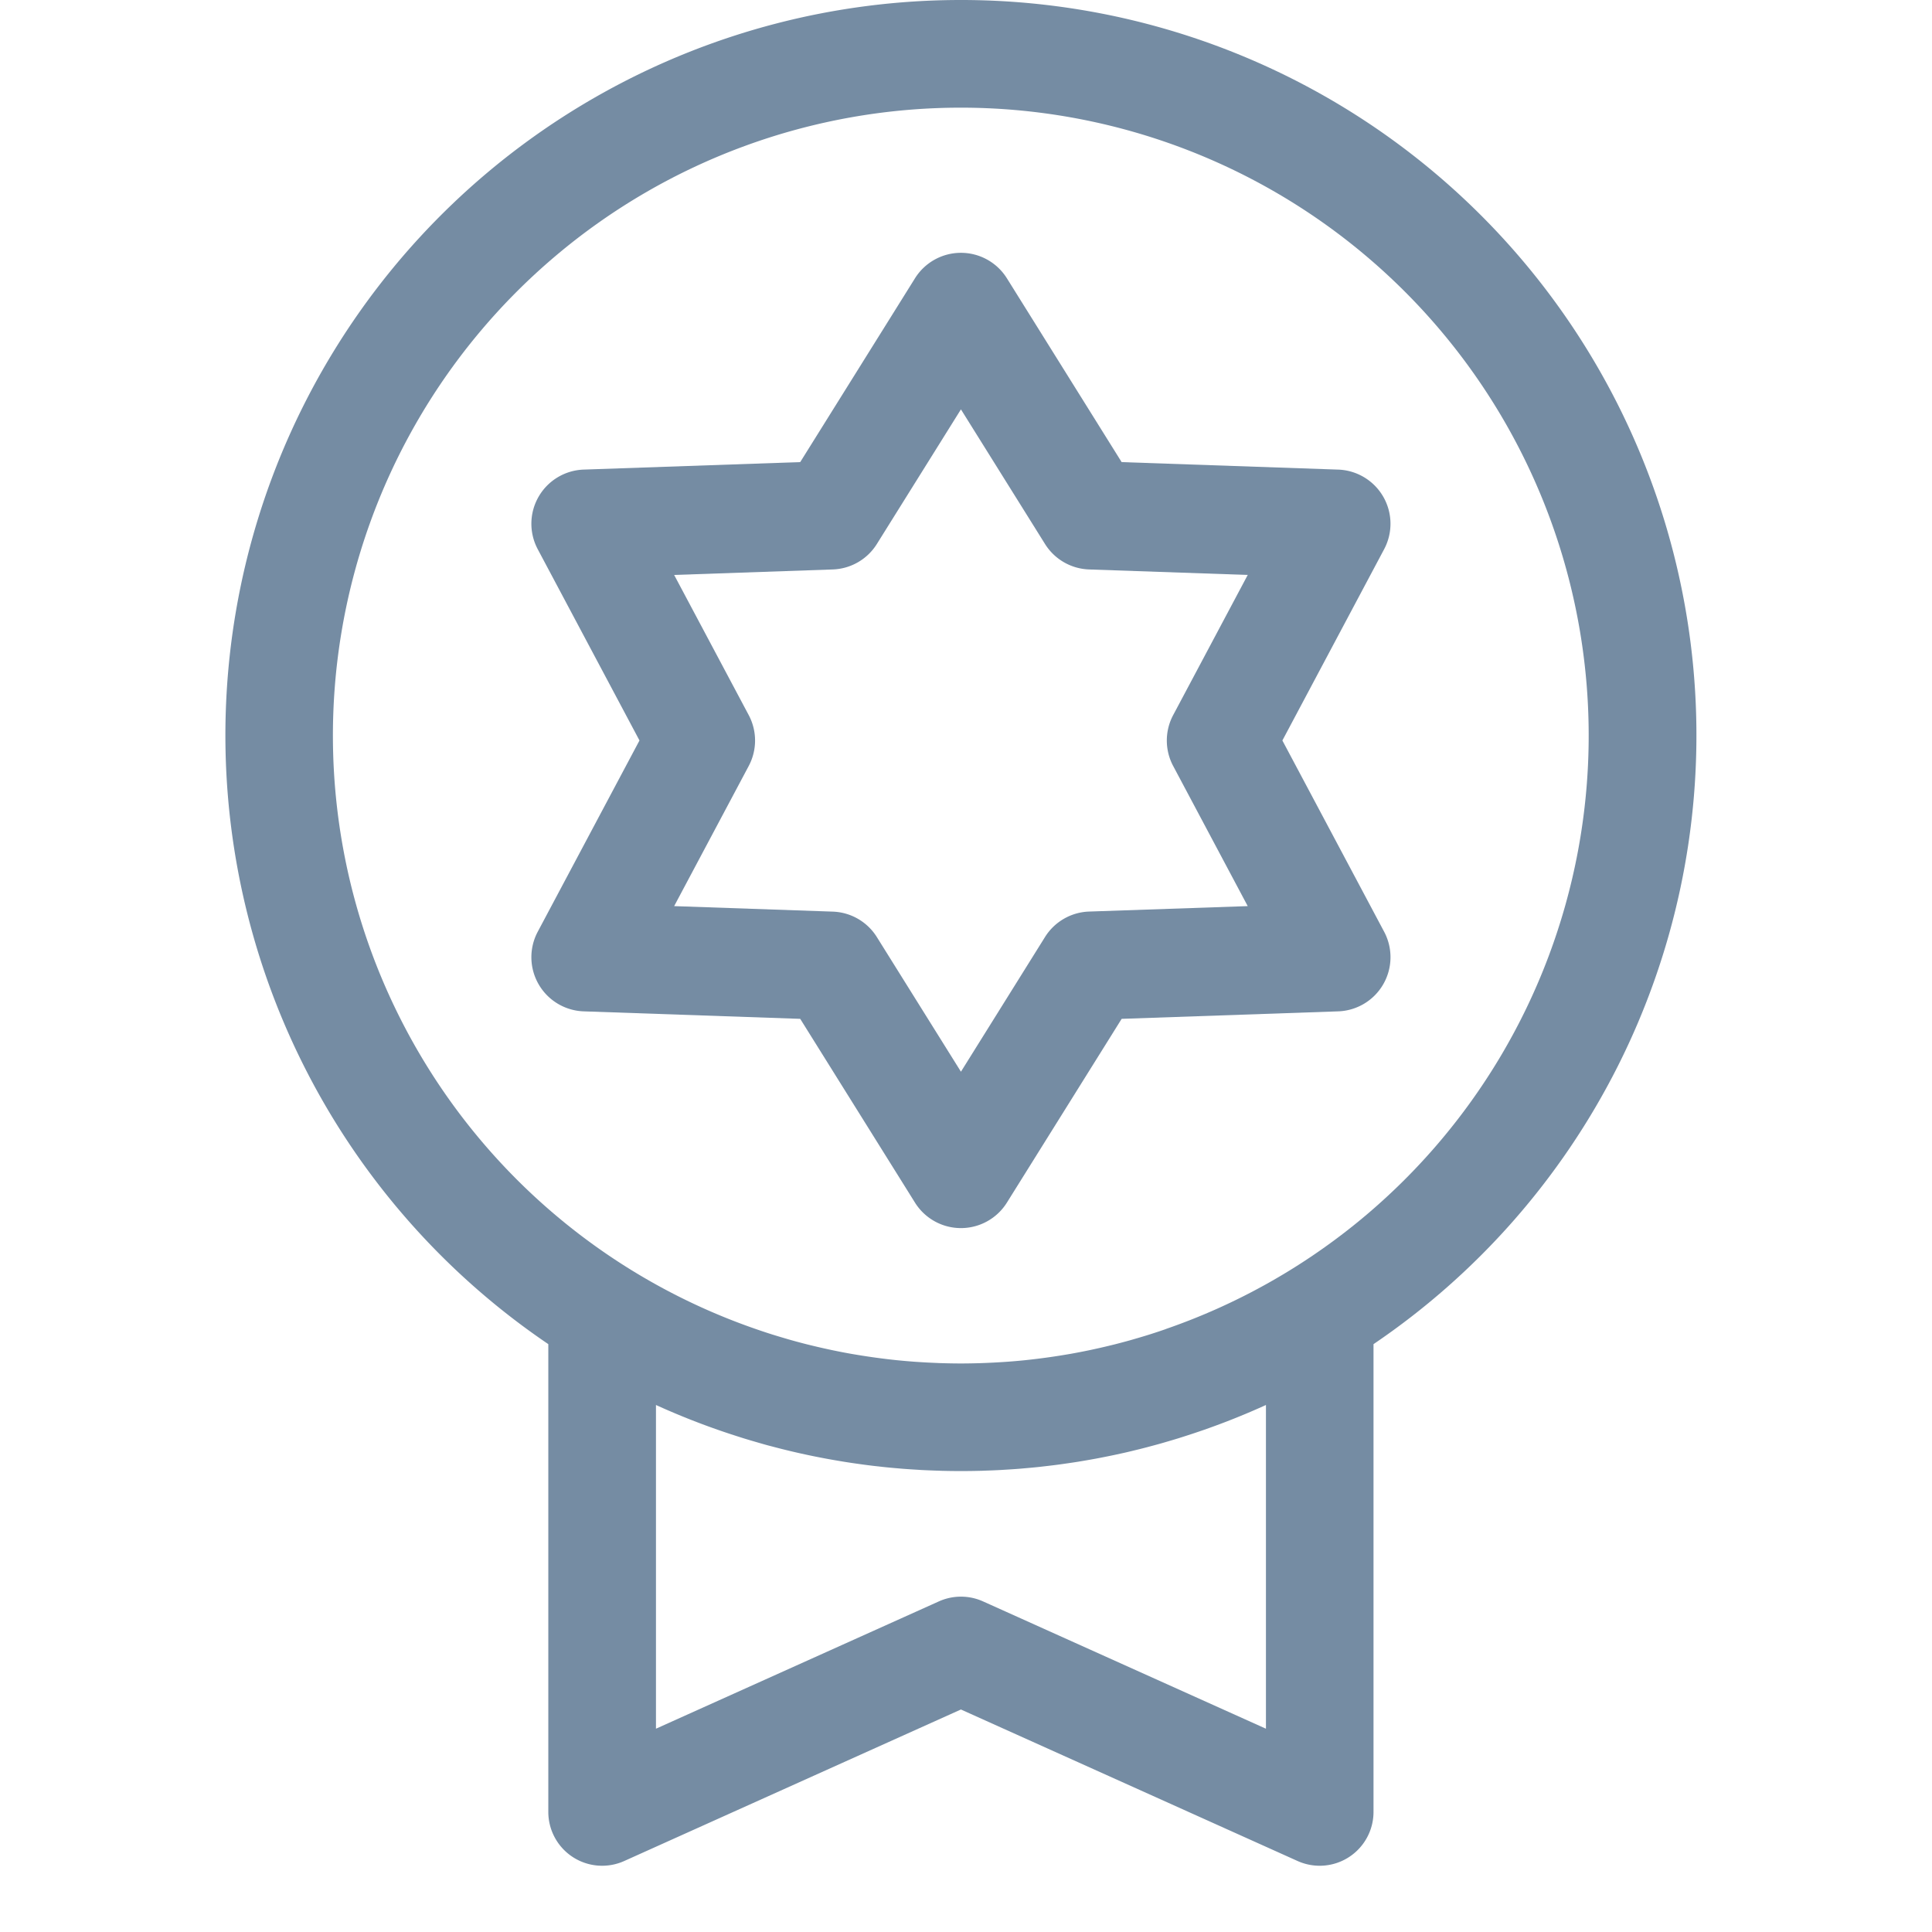
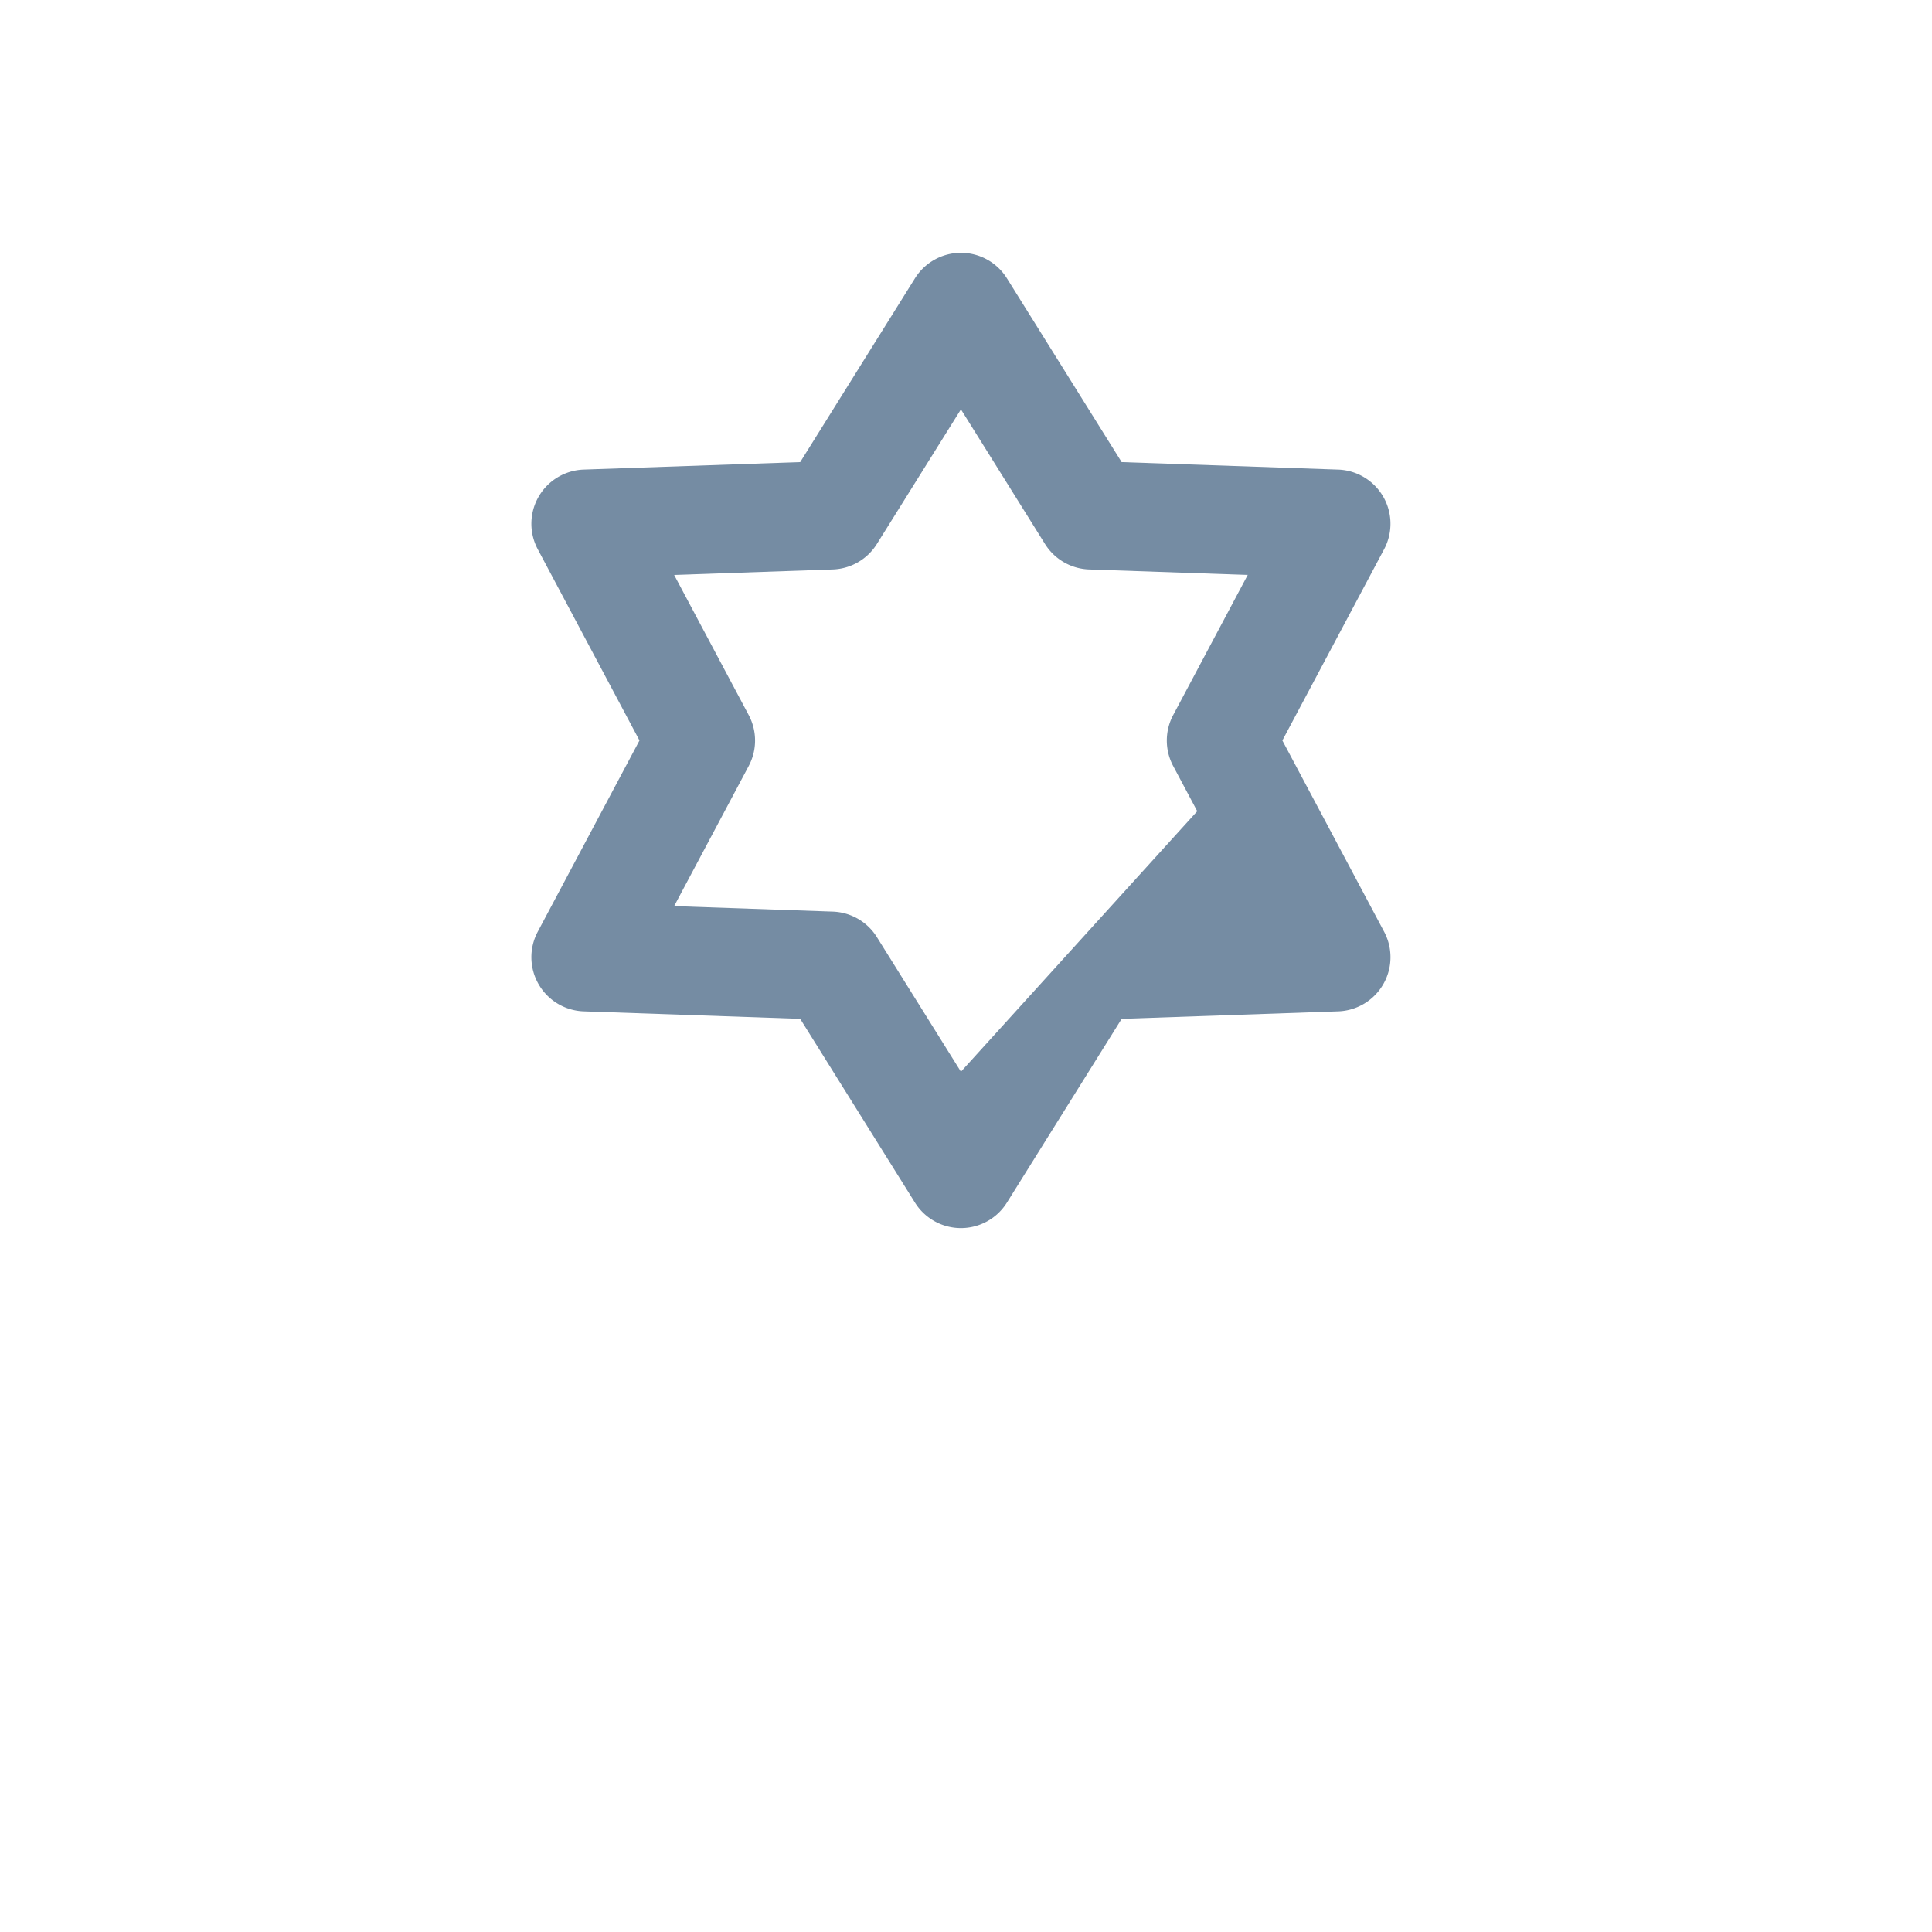
<svg xmlns="http://www.w3.org/2000/svg" width="150" height="150" viewBox="0 0 115 150">
  <g id="Gruppe_1963" data-name="Gruppe 1963" transform="translate(-54.154)">
    <g id="Gruppe_1960" data-name="Gruppe 1960" transform="translate(54.154)">
      <g id="Gruppe_1959" data-name="Gruppe 1959">
-         <path id="Pfad_871" data-name="Pfad 871" d="M111.261,0A57.092,57.092,0,0,0,79.225,104.359v36.32a4.179,4.179,0,0,0,5.893,3.81l26.142-11.764L137.4,144.489a4.179,4.179,0,0,0,5.893-3.81v-36.32A57.092,57.092,0,0,0,111.261,0ZM134.94,134.216l-21.964-9.884a4.176,4.176,0,0,0-3.429,0l-21.964,9.884V109.083a56.821,56.821,0,0,0,6.452,2.474c.124.04.249.08.374.119q.421.129.843.251.313.092.626.181.341.1.683.185.4.107.8.208.283.071.568.139.461.111.925.214l.482.105q.508.109,1.021.207l.417.08q.542.1,1.088.191l.375.062q.563.09,1.131.167l.351.049c.383.051.767.1,1.152.139l.344.04c.384.041.769.076,1.155.108.117.01.234.022.351.031.381.03.763.054,1.146.077.123.007.245.017.368.023.387.02.775.034,1.164.047.117,0,.233.01.351.013q.754.02,1.513.02t1.512-.02c.117,0,.233-.009.351-.013.389-.012.777-.027,1.164-.047.123-.007.245-.016.368-.023.383-.023.765-.046,1.146-.077.117-.009.234-.021.351-.031.386-.033.772-.068,1.155-.108.115-.012.229-.027.344-.04.385-.043.769-.089,1.152-.139l.351-.049q.567-.079,1.131-.167l.375-.062q.546-.091,1.088-.191l.417-.08q.512-.1,1.021-.207l.482-.105q.464-.1.925-.214l.568-.139q.4-.1.8-.208c.228-.061.456-.122.683-.185q.314-.088.626-.181c.282-.082.563-.165.843-.251l.374-.119a56.821,56.821,0,0,0,6.452-2.474v25.134Zm-7.77-31.027c-.167.057-.333.115-.5.171q-.381.127-.765.249-.447.14-.9.272c-.211.062-.423.124-.635.184q-.595.166-1.193.317c-.149.038-.3.073-.447.109q-.586.142-1.176.269c-.1.022-.2.044-.3.065q-.761.159-1.528.295l-.157.026q-.691.119-1.385.218l-.314.044c-.494.067-.988.129-1.485.181l-.056.007q-.779.081-1.563.136l-.34.022q-.609.039-1.219.063l-.415.016c-.511.016-1.023.026-1.536.026s-1.024-.01-1.536-.027c-.139,0-.277-.01-.415-.016q-.611-.024-1.219-.063l-.34-.022q-.783-.056-1.563-.136l-.056-.007c-.5-.052-.991-.114-1.485-.181l-.313-.044q-.695-.1-1.386-.218l-.157-.026q-.767-.135-1.528-.295l-.3-.065q-.59-.127-1.176-.269c-.149-.036-.3-.072-.447-.109q-.6-.15-1.193-.317c-.212-.059-.424-.121-.635-.184q-.449-.132-.9-.272-.384-.121-.765-.249c-.167-.056-.334-.113-.5-.171a48.749,48.749,0,1,1,31.817,0Z" transform="translate(-54.154 0)" fill="#758ca3" />
-       </g>
+         </g>
    </g>
    <g id="Gruppe_1962" data-name="Gruppe 1962" transform="translate(77.91 19.631)">
      <g id="Gruppe_1961" data-name="Gruppe 1961">
-         <path id="Pfad_872" data-name="Pfad 872" d="M197.215,106.784l7.9-14.851a4.207,4.207,0,0,0-3.568-6.18l-16.812-.582L175.826,70.9a4.207,4.207,0,0,0-7.136,0L159.78,85.17l-16.812.582a4.207,4.207,0,0,0-3.568,6.18l7.9,14.851-7.9,14.851a4.207,4.207,0,0,0,3.568,6.18l16.812.582,8.91,14.268a4.207,4.207,0,0,0,7.136,0l8.91-14.268,16.812-.582a4.207,4.207,0,0,0,3.568-6.18Zm-15.007,13.282a4.206,4.206,0,0,0-3.422,1.976L172.258,132.5l-6.528-10.453a4.207,4.207,0,0,0-3.422-1.976l-12.316-.427,5.789-10.88a4.206,4.206,0,0,0,0-3.952l-5.789-10.88,12.316-.427a4.206,4.206,0,0,0,3.422-1.976l6.528-10.453,6.528,10.453a4.207,4.207,0,0,0,3.422,1.976l12.316.427-5.788,10.88a4.206,4.206,0,0,0,0,3.952l5.788,10.88Z" transform="translate(-138.907 -68.924)" fill="#758ca3" />
+         <path id="Pfad_872" data-name="Pfad 872" d="M197.215,106.784l7.9-14.851a4.207,4.207,0,0,0-3.568-6.18l-16.812-.582L175.826,70.9a4.207,4.207,0,0,0-7.136,0L159.78,85.17l-16.812.582a4.207,4.207,0,0,0-3.568,6.18l7.9,14.851-7.9,14.851a4.207,4.207,0,0,0,3.568,6.18l16.812.582,8.91,14.268a4.207,4.207,0,0,0,7.136,0l8.91-14.268,16.812-.582a4.207,4.207,0,0,0,3.568-6.18Za4.206,4.206,0,0,0-3.422,1.976L172.258,132.5l-6.528-10.453a4.207,4.207,0,0,0-3.422-1.976l-12.316-.427,5.789-10.88a4.206,4.206,0,0,0,0-3.952l-5.789-10.88,12.316-.427a4.206,4.206,0,0,0,3.422-1.976l6.528-10.453,6.528,10.453a4.207,4.207,0,0,0,3.422,1.976l12.316.427-5.788,10.88a4.206,4.206,0,0,0,0,3.952l5.788,10.88Z" transform="translate(-138.907 -68.924)" fill="#758ca3" />
      </g>
    </g>
  </g>
</svg>